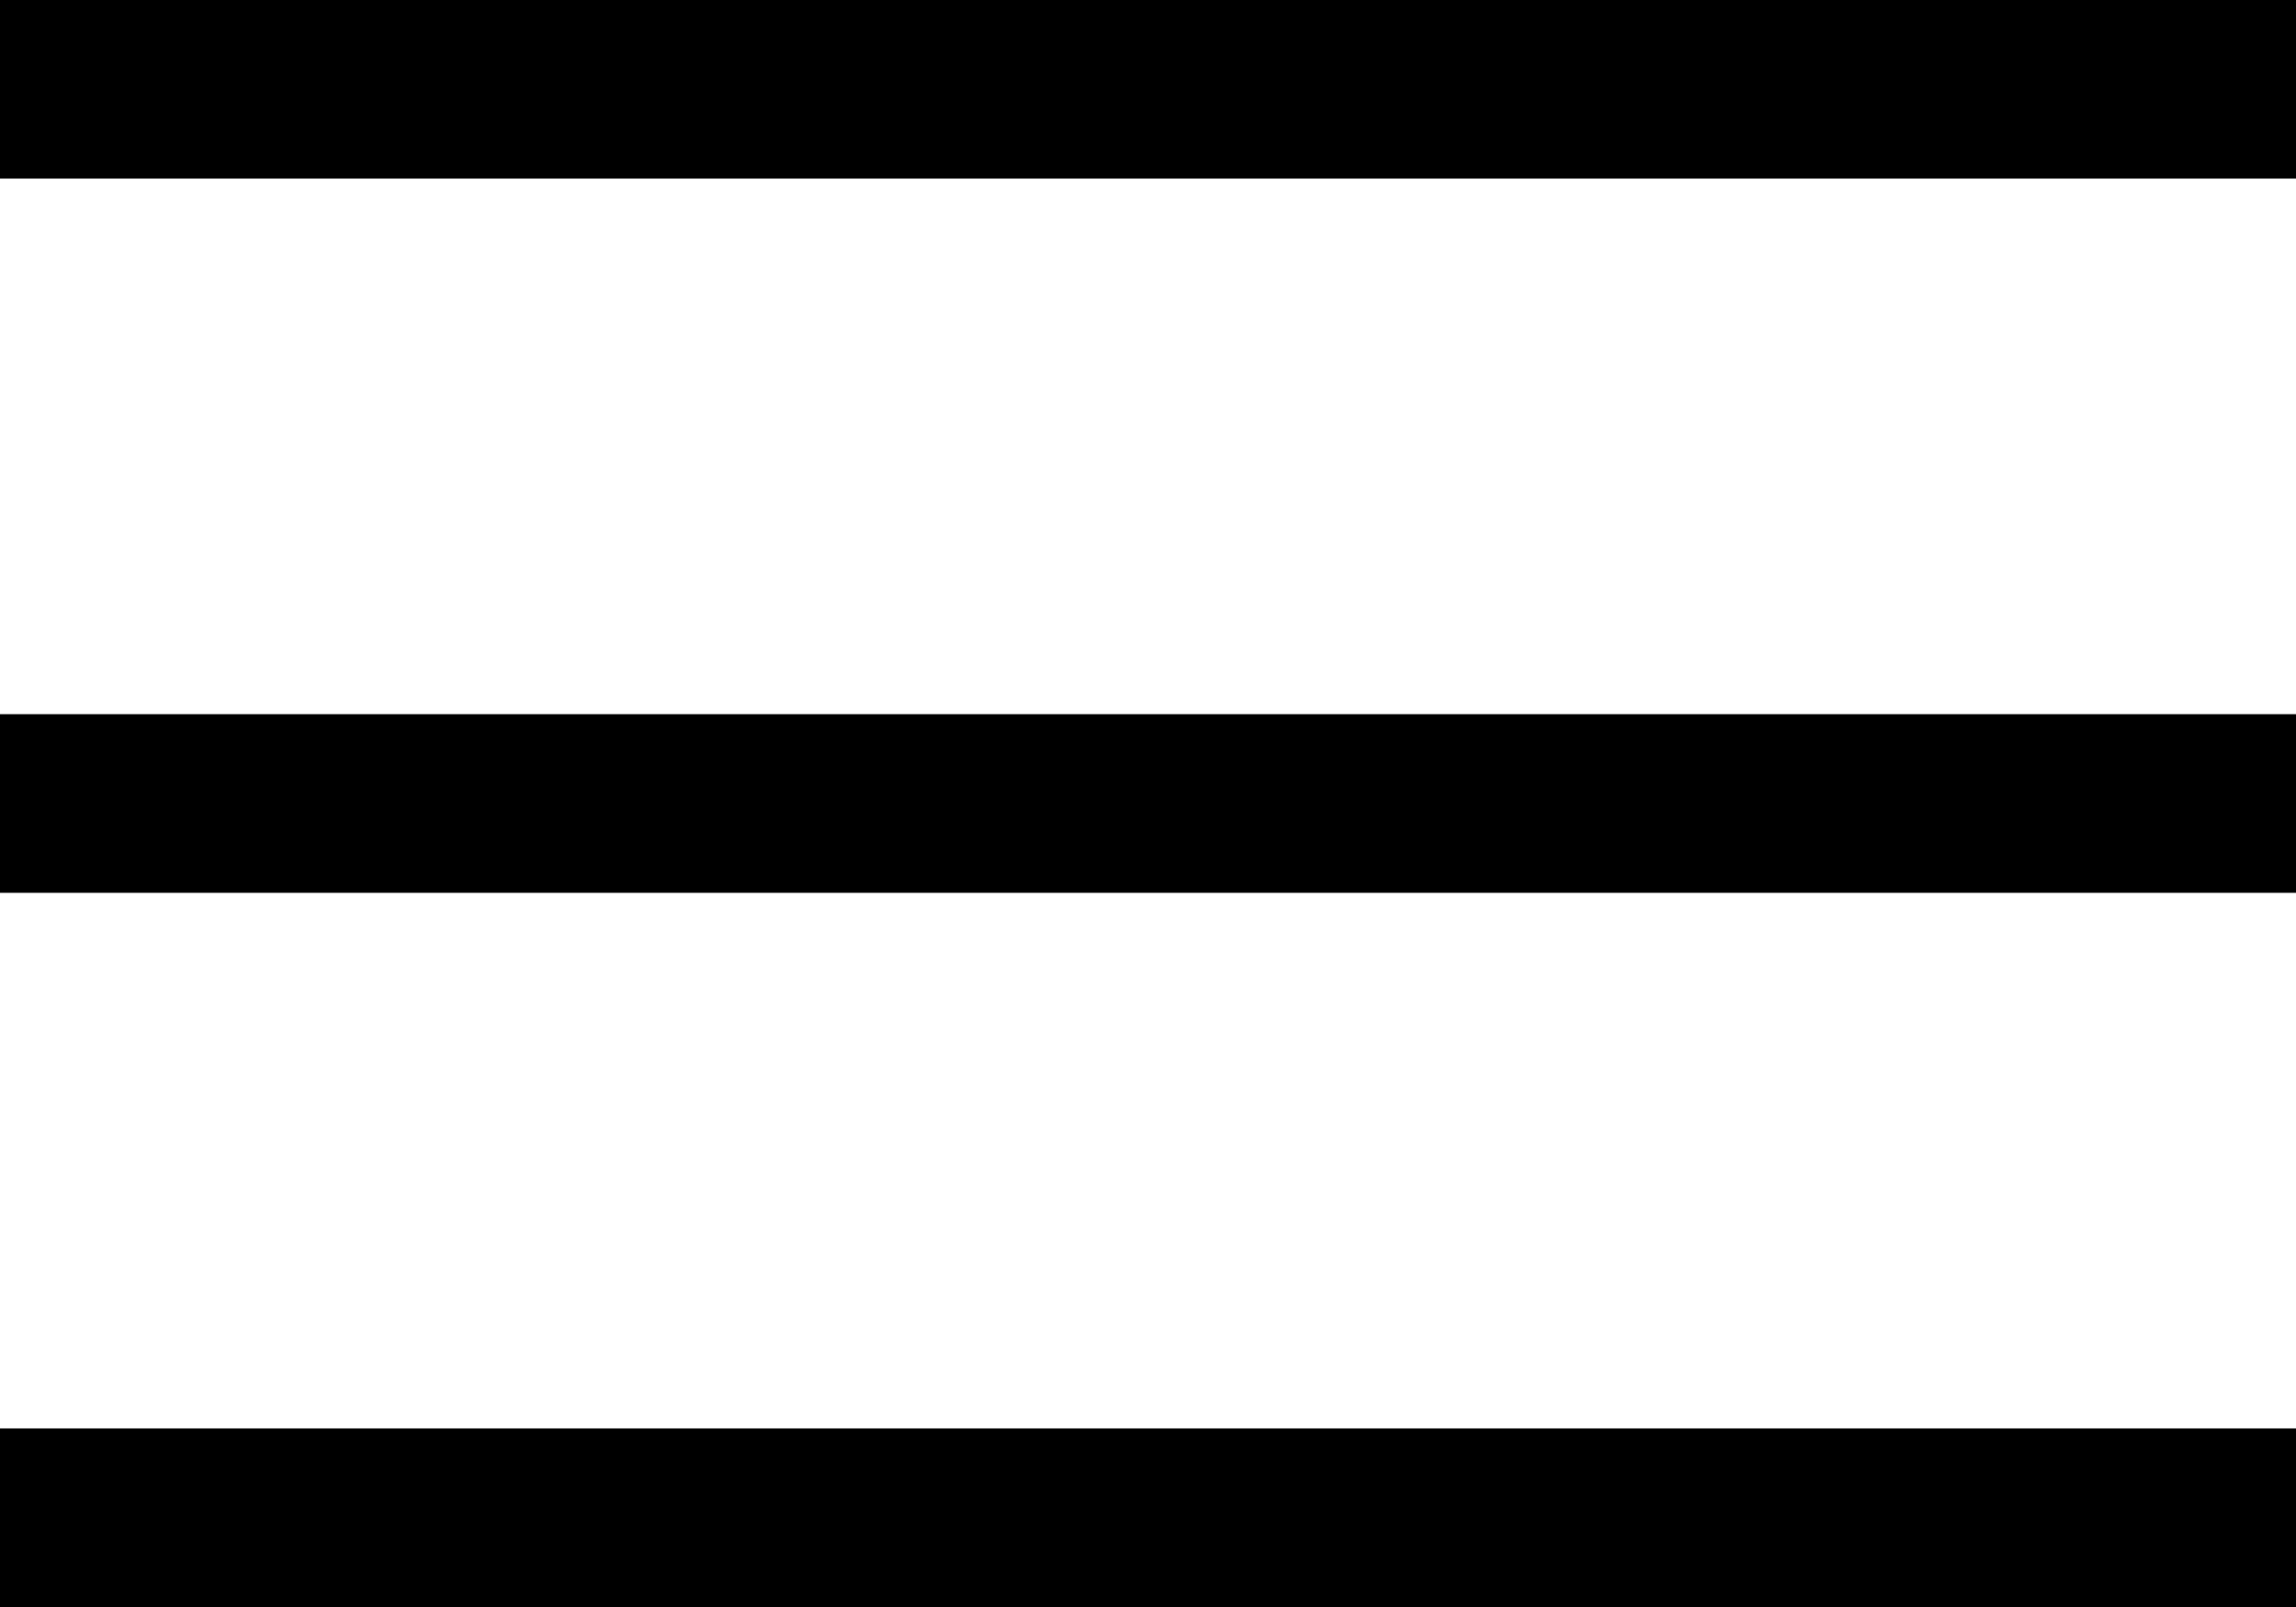
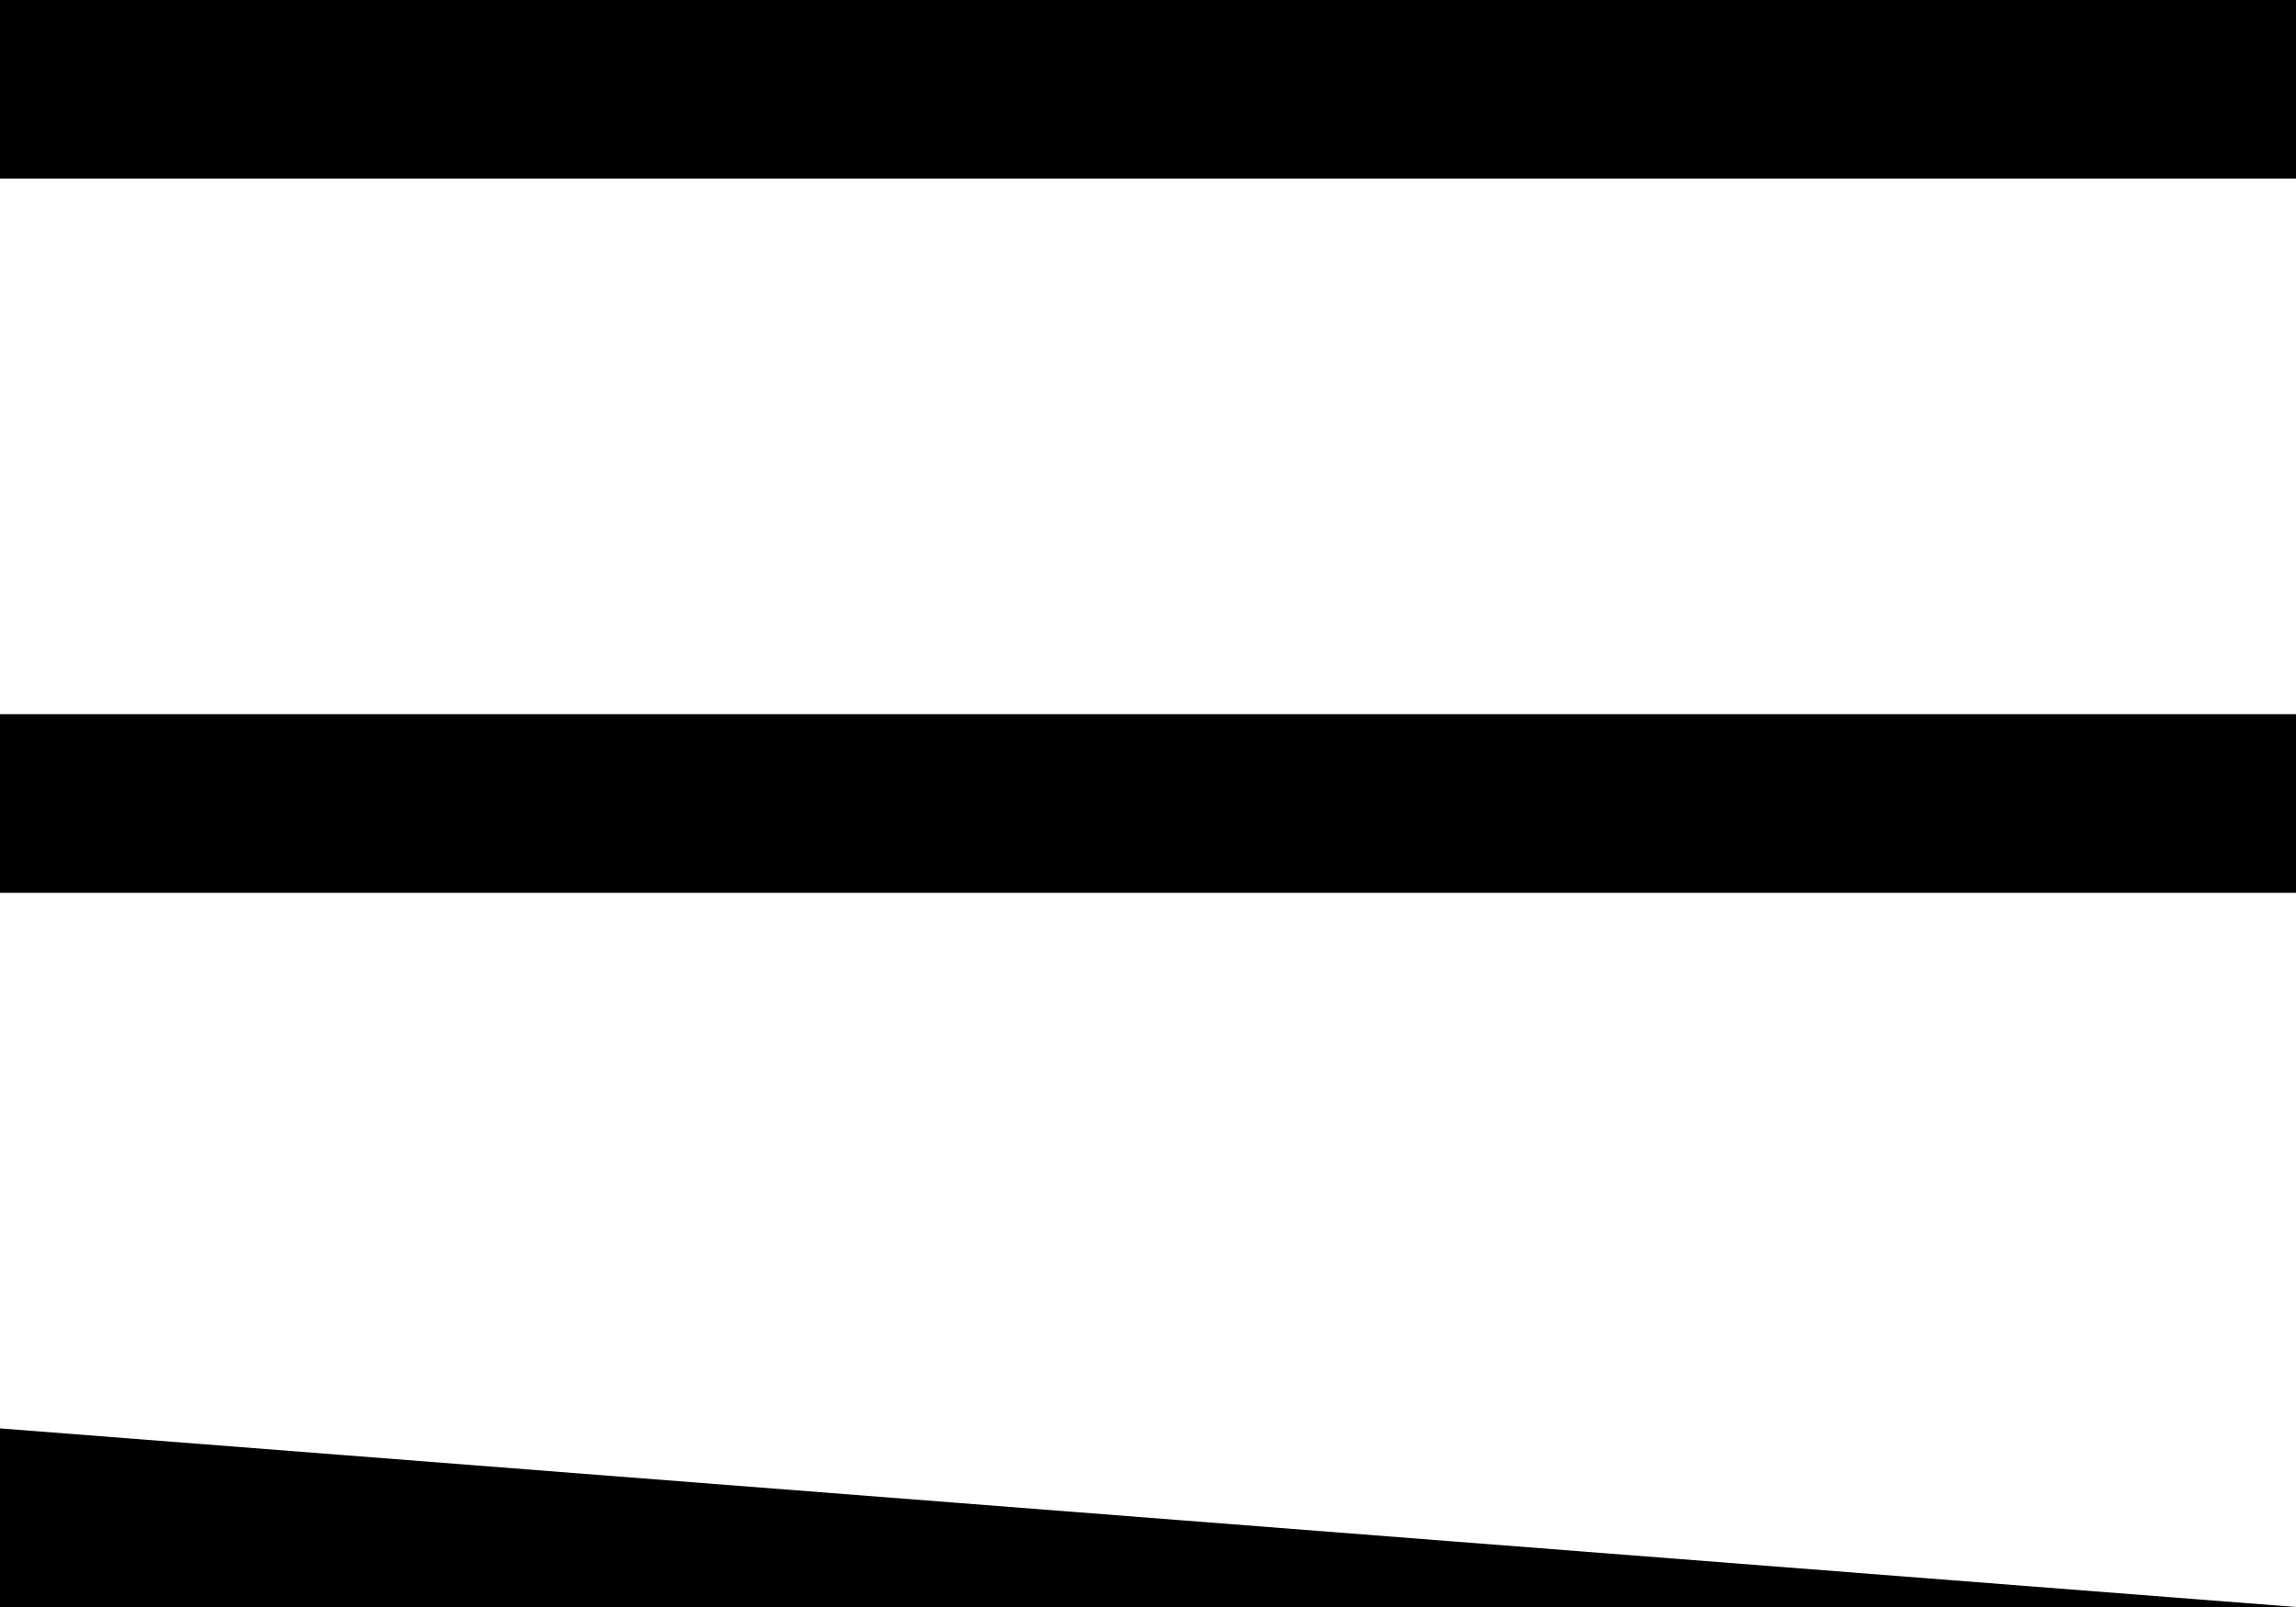
<svg xmlns="http://www.w3.org/2000/svg" viewBox="0 0 20 14" width="20" height="14">
  <g id="icons8-menu" transform="translate(-4 -7)">
-     <path id="Path_8101" data-name="Path 8101" d="M4,7V8.556H24V7Zm0,6.222v1.556H24V13.222Zm0,6.222V21H24V19.444Z" transform="translate(0 0)" />
+     <path id="Path_8101" data-name="Path 8101" d="M4,7V8.556H24V7Zm0,6.222v1.556H24V13.222Zm0,6.222V21H24Z" transform="translate(0 0)" />
  </g>
</svg>